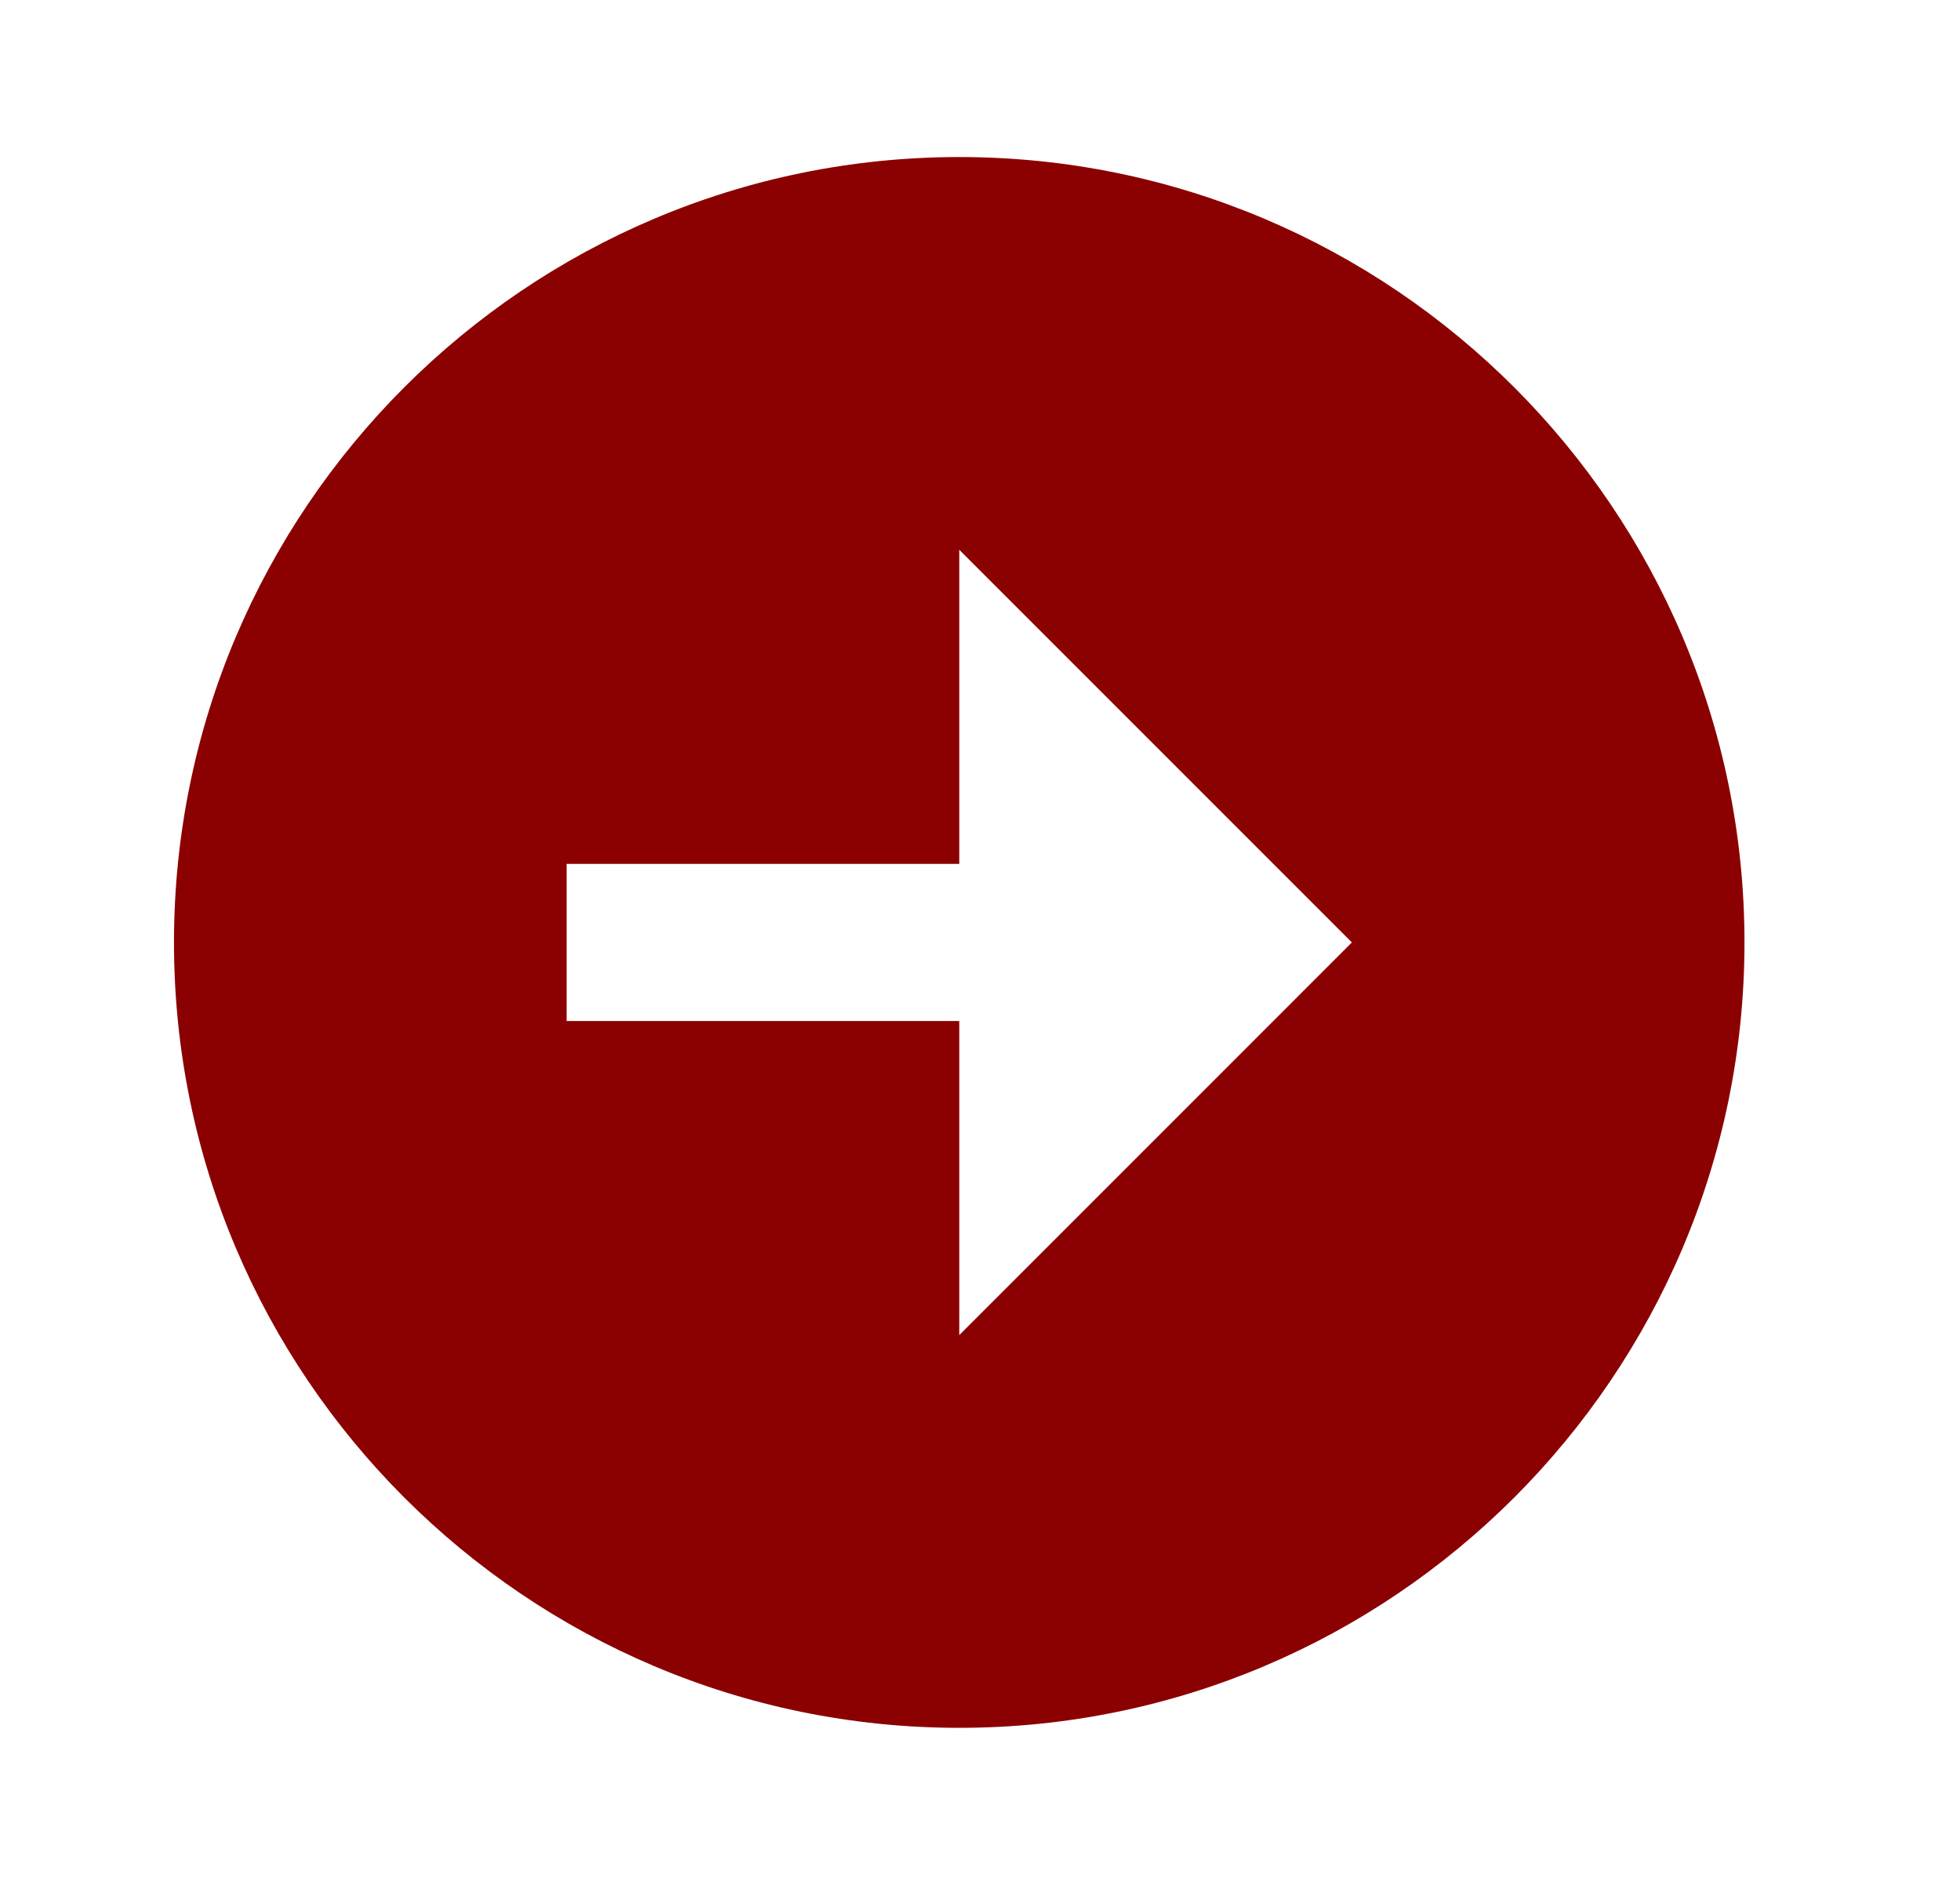
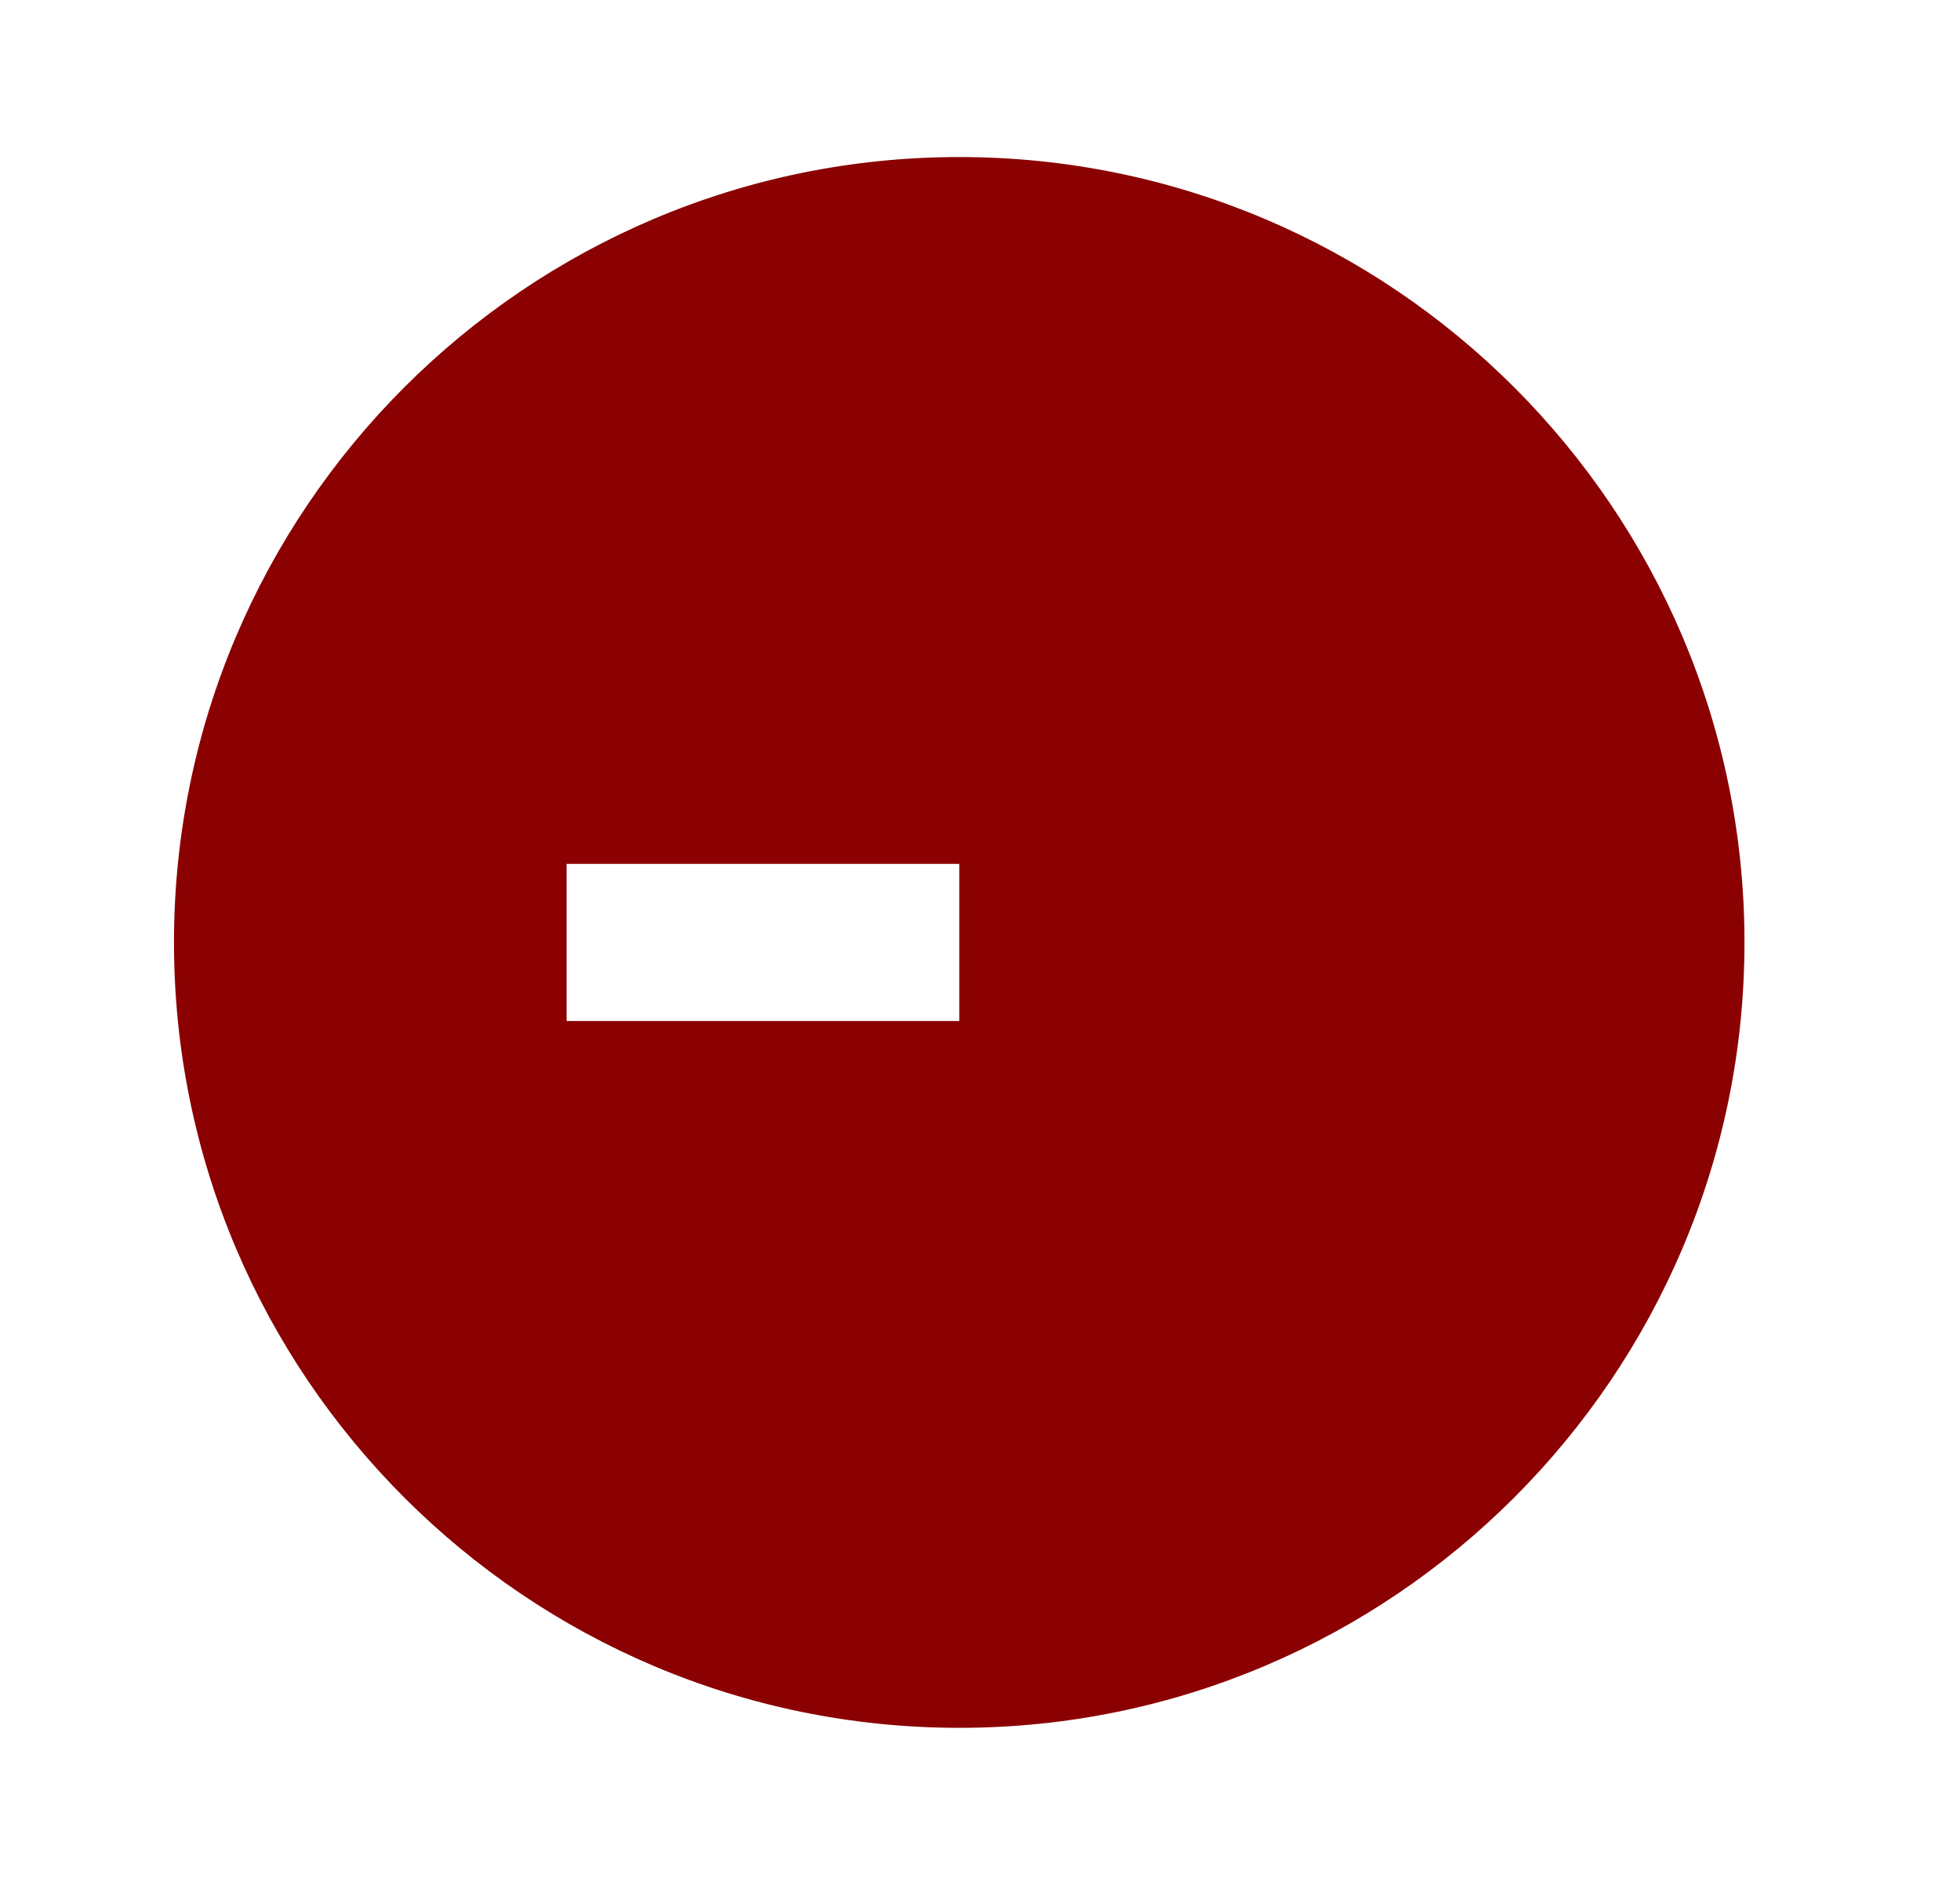
<svg xmlns="http://www.w3.org/2000/svg" width="26" height="25" viewBox="0 0 26 25" fill="none">
-   <path d="M12.725 2.083C6.981 2.083 2.308 6.756 2.308 12.5C2.308 18.244 6.981 22.917 12.725 22.917C18.468 22.917 23.141 18.244 23.141 12.5C23.141 6.756 18.468 2.083 12.725 2.083ZM12.725 17.708V13.542H7.516V11.458H12.725V7.292L17.933 12.5L12.725 17.708Z" fill="#8B0000" />
+   <path d="M12.725 2.083C6.981 2.083 2.308 6.756 2.308 12.5C2.308 18.244 6.981 22.917 12.725 22.917C18.468 22.917 23.141 18.244 23.141 12.5C23.141 6.756 18.468 2.083 12.725 2.083ZM12.725 17.708V13.542H7.516V11.458H12.725V7.292L12.725 17.708Z" fill="#8B0000" />
</svg>